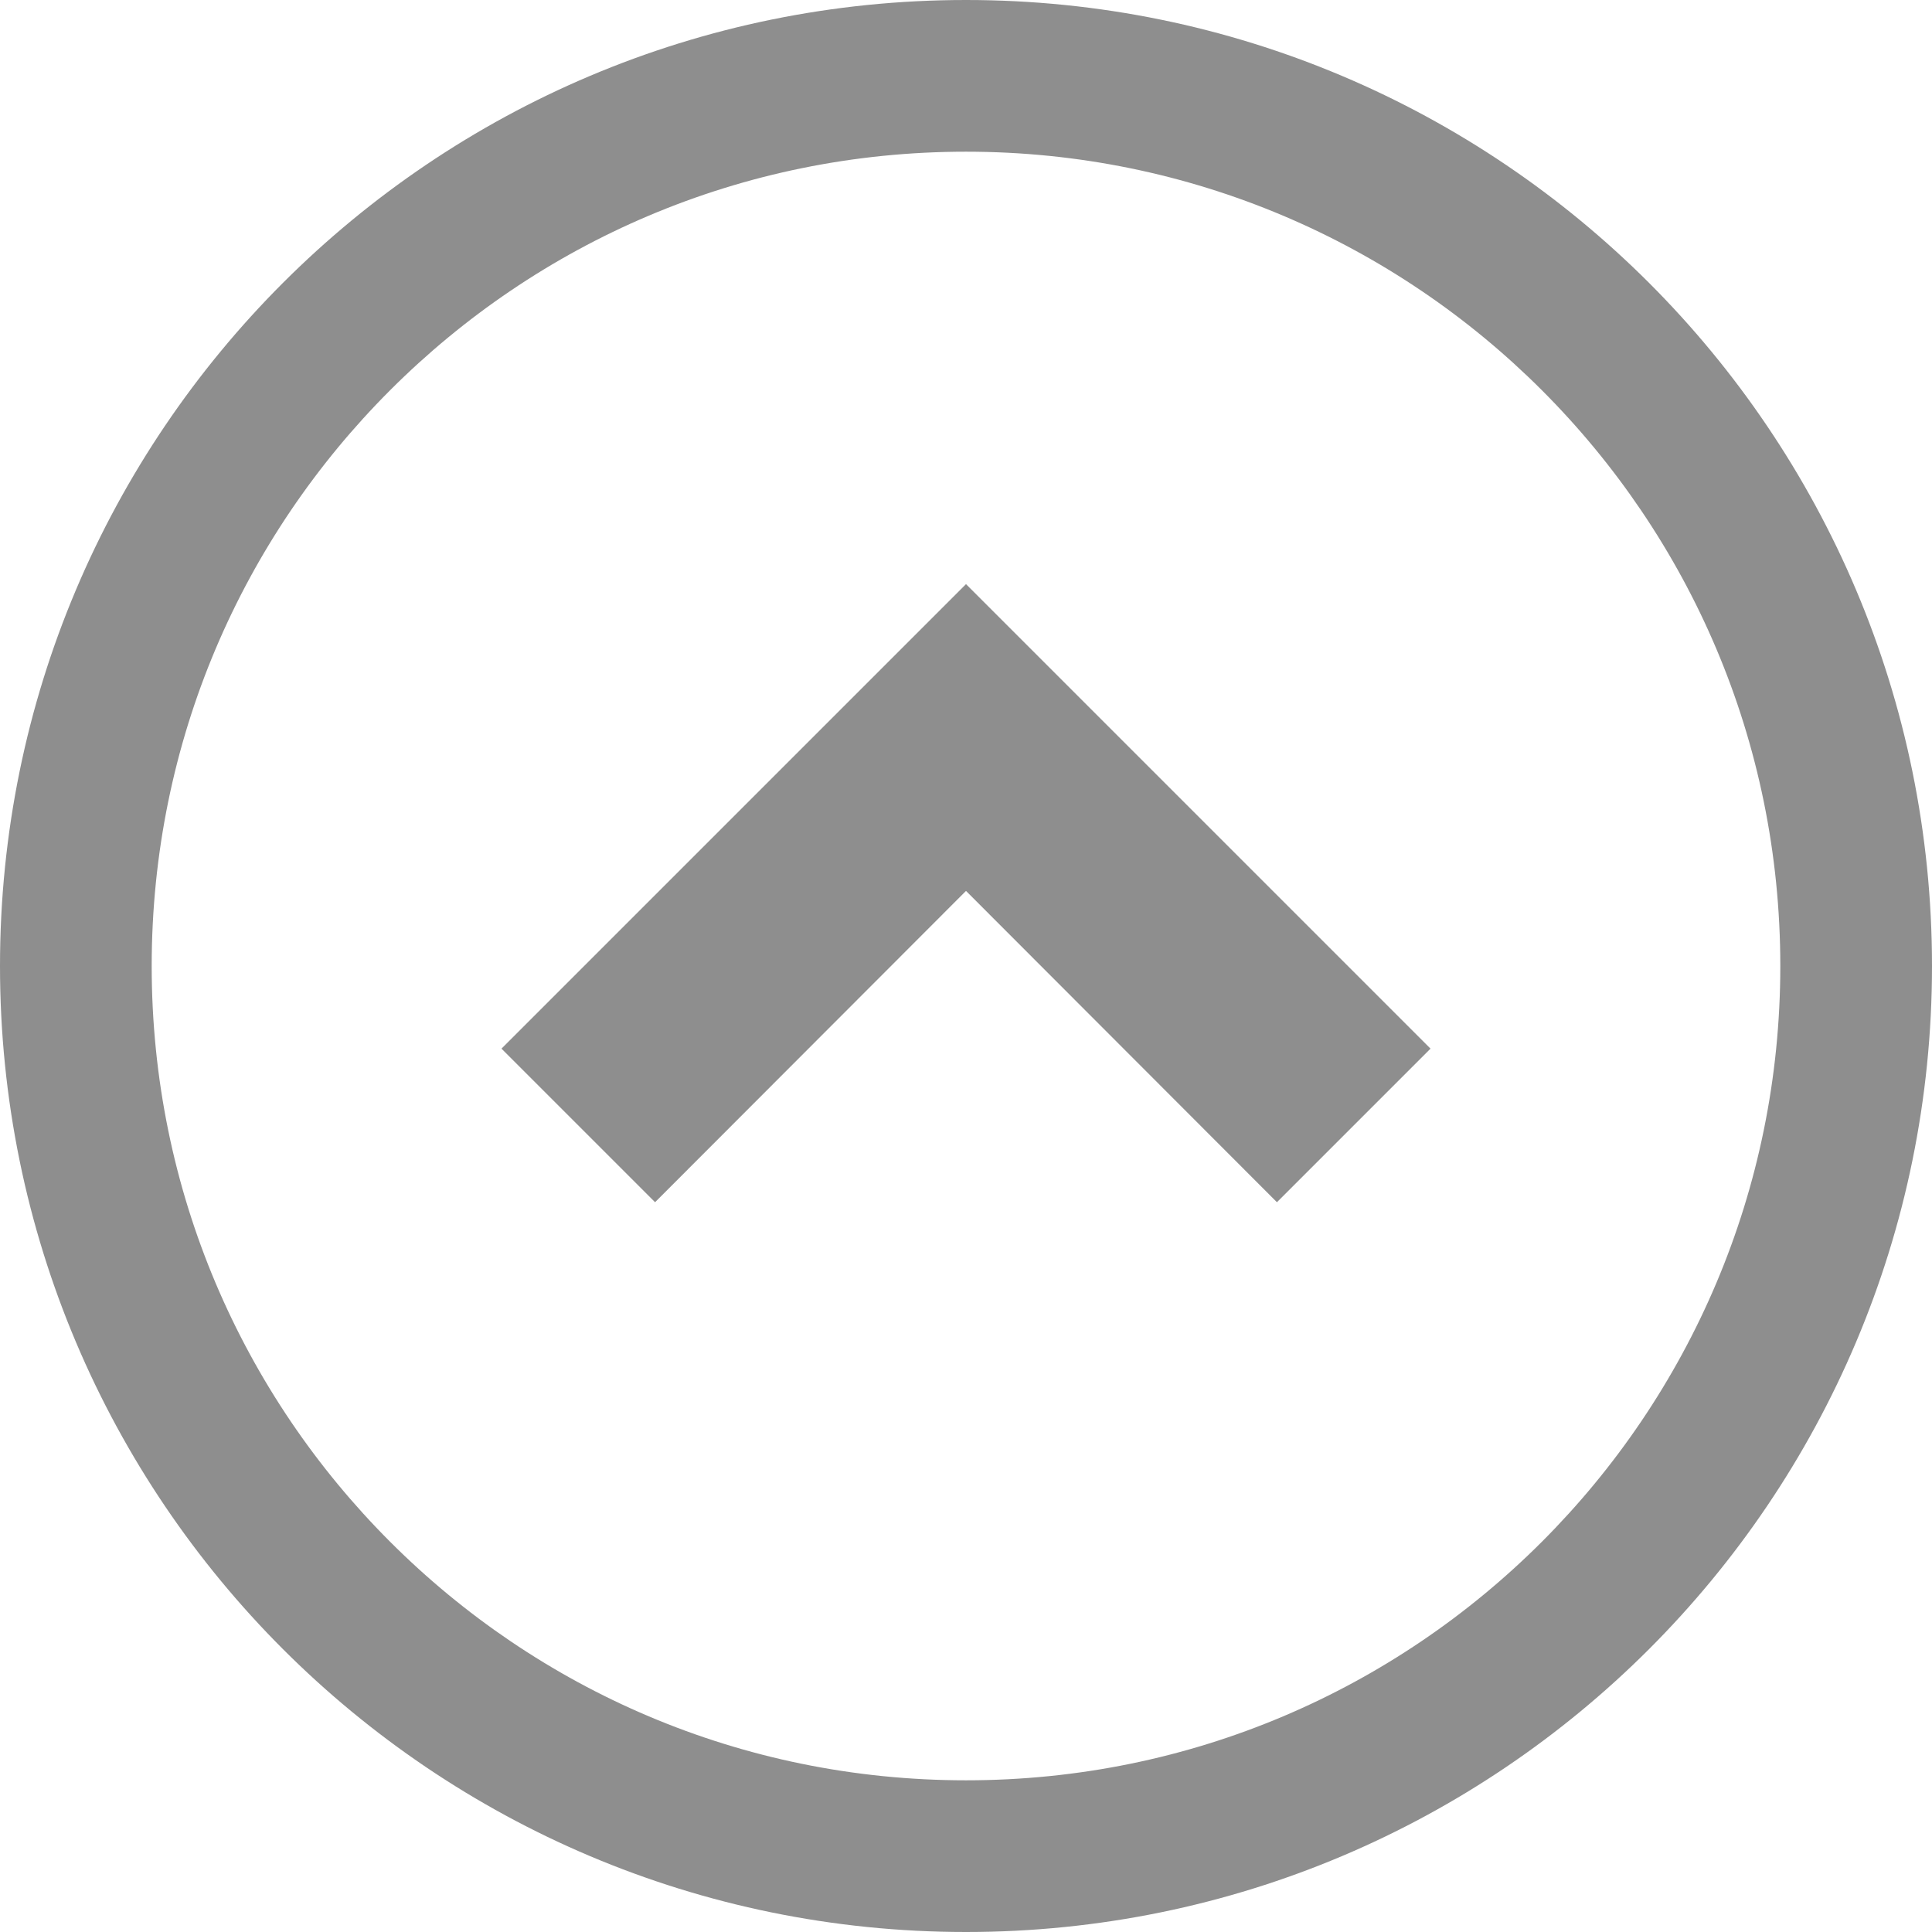
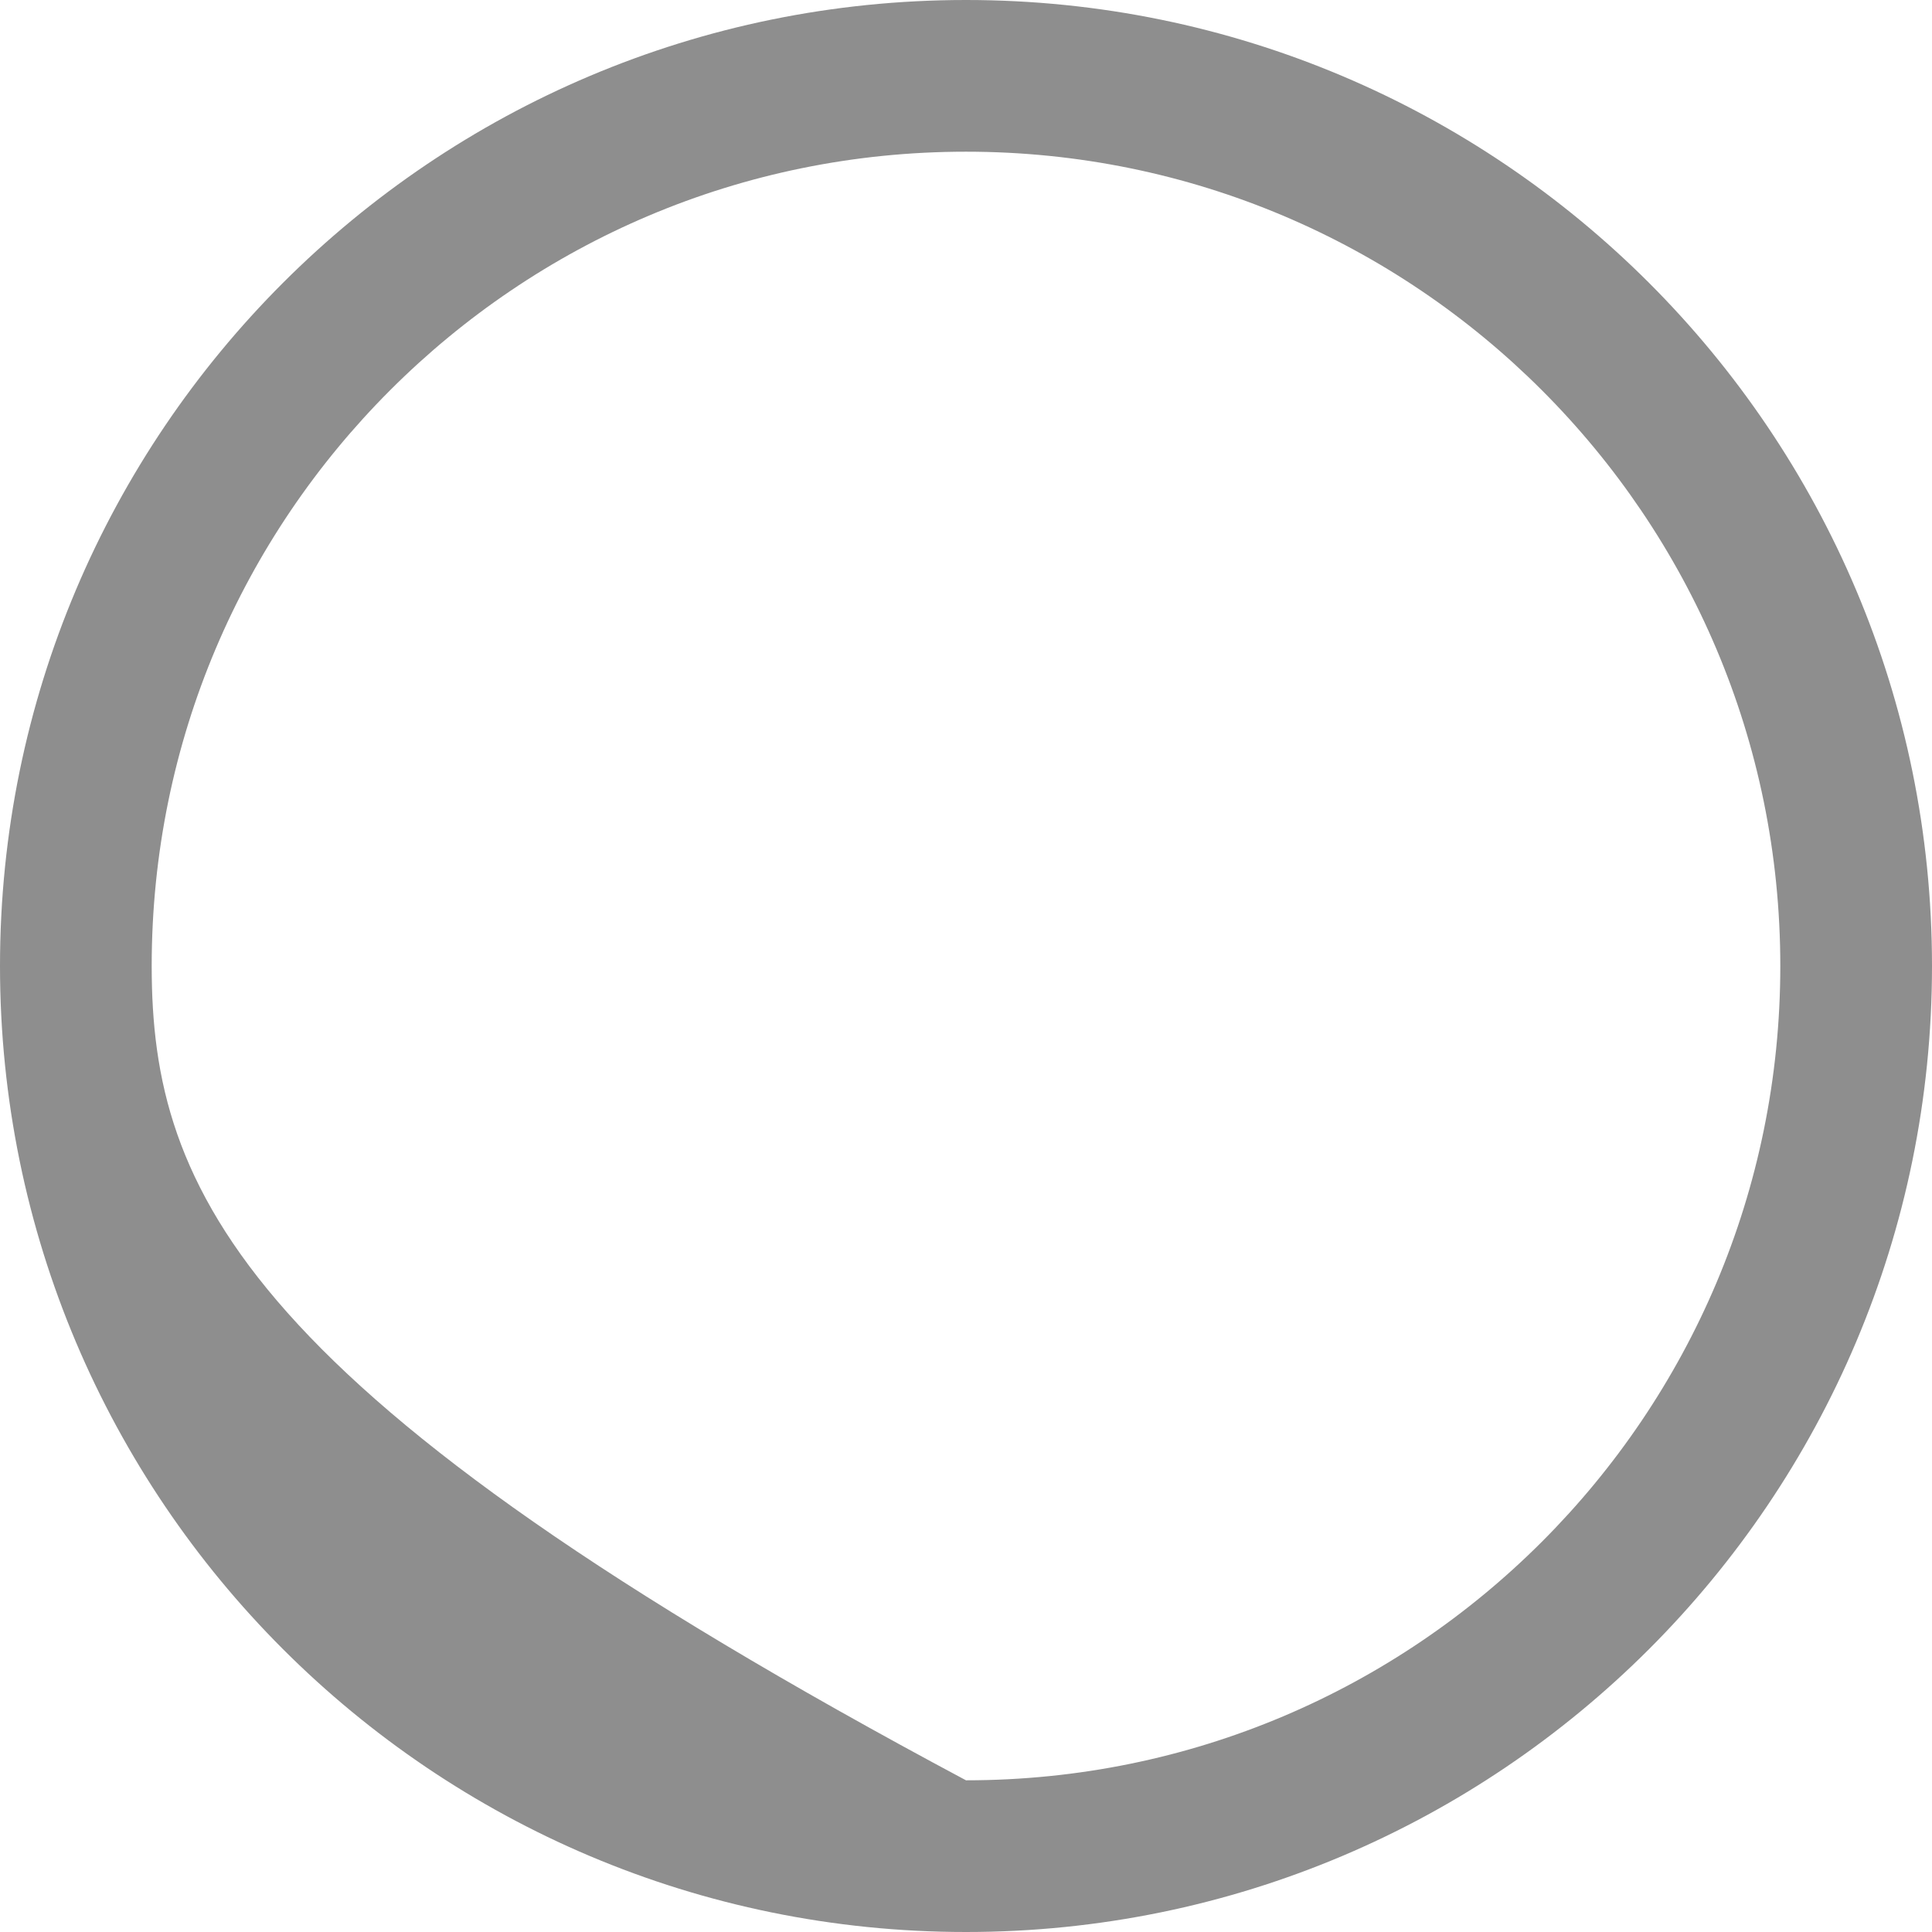
<svg xmlns="http://www.w3.org/2000/svg" version="1.1" id="_x32_" x="0px" y="0px" viewBox="0 0 512 512" style="enable-background:new 0 0 512 512;" xml:space="preserve">
  <style type="text/css">
	.st0{fill:#8E8E8E;}
</style>
  <g>
-     <polygon class="st0" points="173.6,318.6 256,236.1 338.4,318.6 379.1,277.9 256,154.8 132.9,277.9  " />
-     <path class="st0" d="M0,256c0,141.4,114.6,256,256,256c141.4,0,256-114.6,256-256C512,114.6,397.4,0,256,0C114.6,0,0,114.6,0,256z    M408.6,103.4c39.1,39.1,63.2,92.9,63.2,152.6c0,59.6-24.1,113.5-63.2,152.6c-39.1,39.1-92.9,63.2-152.6,63.2   c-59.7,0-113.5-24.1-152.6-63.2C64.3,369.5,40.2,315.7,40.2,256c0-59.7,24.1-113.5,63.2-152.6c39.1-39.1,92.9-63.2,152.6-63.2   C315.6,40.2,369.5,64.3,408.6,103.4z" />
+     <path class="st0" d="M0,256c0,141.4,114.6,256,256,256c141.4,0,256-114.6,256-256C512,114.6,397.4,0,256,0C114.6,0,0,114.6,0,256z    M408.6,103.4c39.1,39.1,63.2,92.9,63.2,152.6c0,59.6-24.1,113.5-63.2,152.6c-39.1,39.1-92.9,63.2-152.6,63.2   C64.3,369.5,40.2,315.7,40.2,256c0-59.7,24.1-113.5,63.2-152.6c39.1-39.1,92.9-63.2,152.6-63.2   C315.6,40.2,369.5,64.3,408.6,103.4z" />
  </g>
</svg>